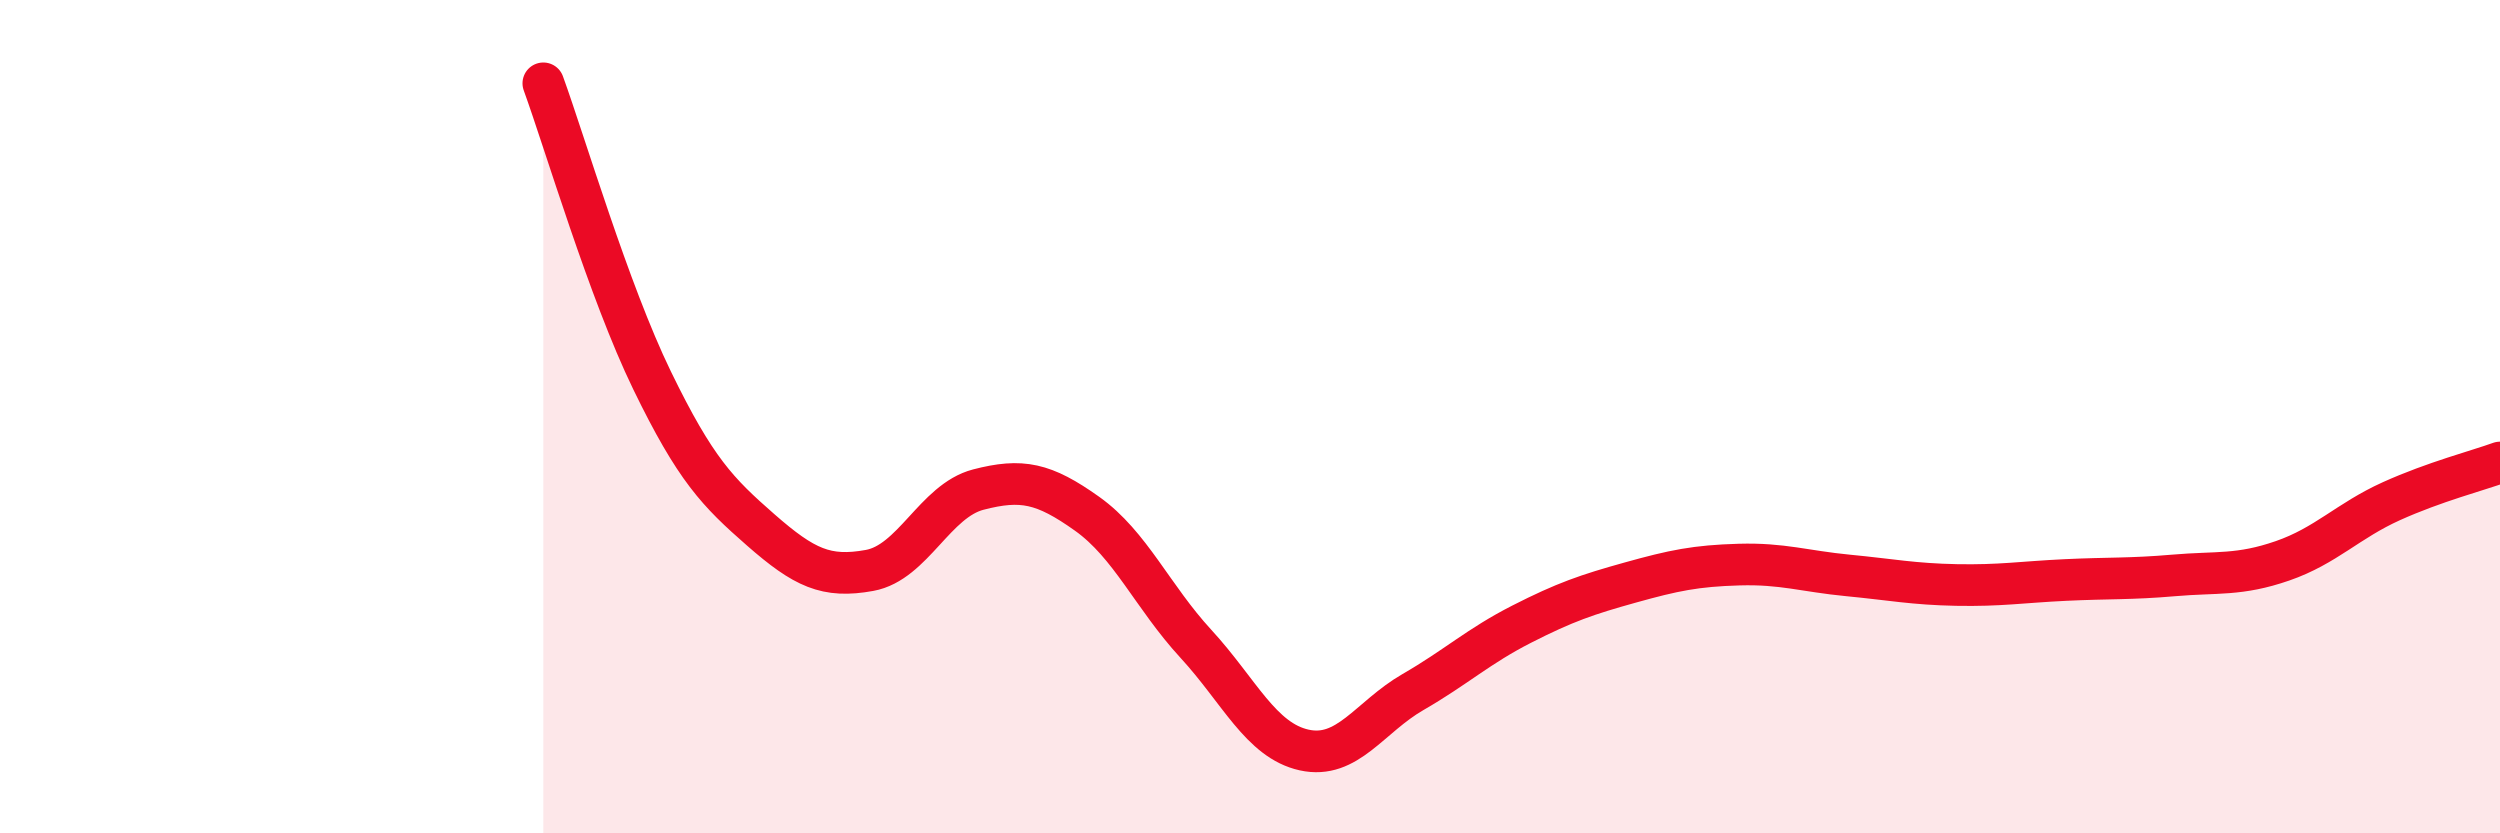
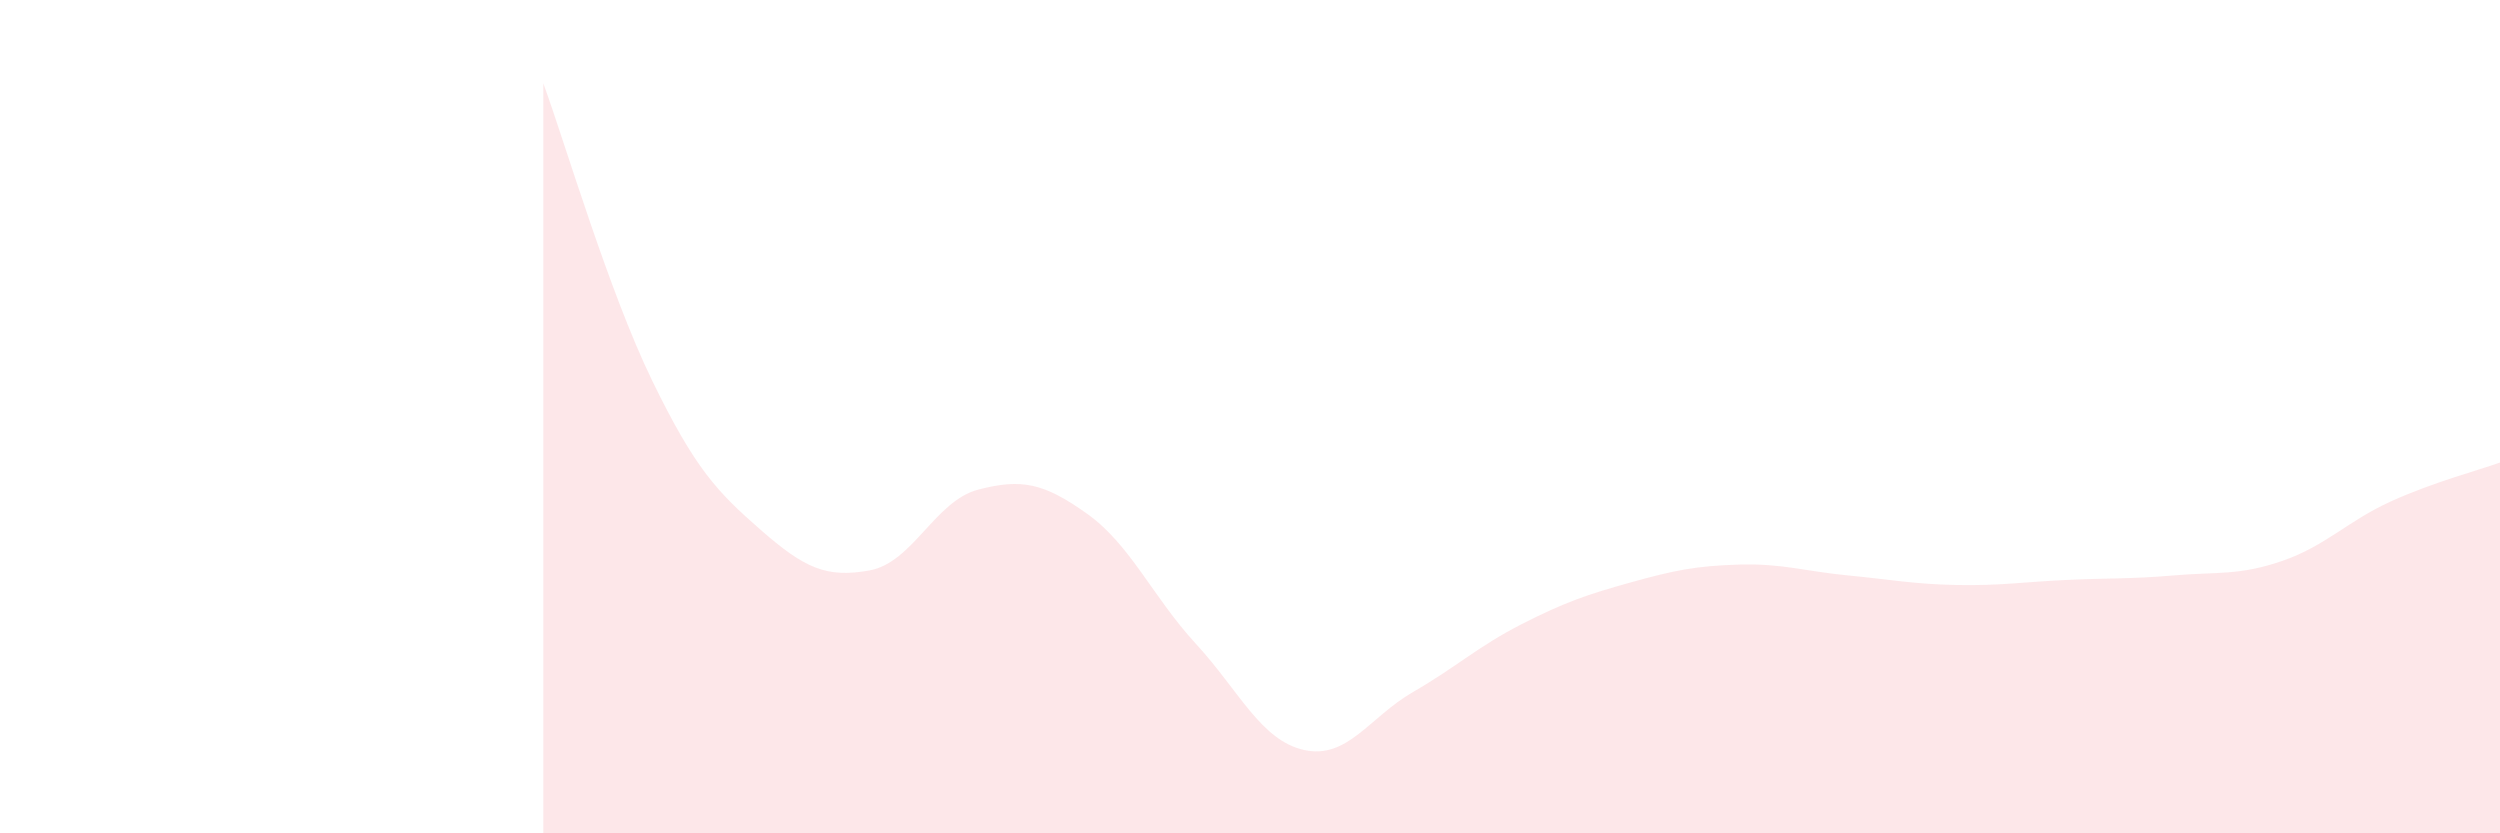
<svg xmlns="http://www.w3.org/2000/svg" width="60" height="20" viewBox="0 0 60 20">
  <path d="M 13.04,2 C 13.56,3.43 14.61,6.99 15.65,9.13 C 16.69,11.27 17.22,11.81 18.26,12.72 C 19.3,13.63 19.83,13.88 20.87,13.69 C 21.91,13.5 22.44,12.02 23.48,11.75 C 24.52,11.48 25.05,11.59 26.09,12.33 C 27.13,13.07 27.66,14.32 28.7,15.45 C 29.74,16.58 30.26,17.77 31.3,18 C 32.34,18.23 32.87,17.21 33.91,16.61 C 34.95,16.01 35.48,15.51 36.52,14.98 C 37.56,14.45 38.09,14.27 39.13,13.98 C 40.17,13.69 40.7,13.58 41.74,13.55 C 42.78,13.52 43.31,13.71 44.35,13.81 C 45.39,13.91 45.92,14.02 46.96,14.04 C 48,14.06 48.53,13.97 49.57,13.92 C 50.61,13.87 51.13,13.9 52.17,13.81 C 53.21,13.72 53.74,13.82 54.78,13.46 C 55.82,13.1 56.35,12.5 57.39,12.03 C 58.43,11.56 59.48,11.29 60,11.1L60 20L13.04 20Z" fill="#EB0A25" opacity="0.1" stroke-linecap="round" stroke-linejoin="round" />
-   <path d="M 13.04,2 C 13.56,3.43 14.61,6.99 15.65,9.13 C 16.69,11.27 17.22,11.81 18.26,12.72 C 19.3,13.63 19.83,13.88 20.87,13.69 C 21.91,13.5 22.44,12.02 23.48,11.75 C 24.52,11.48 25.05,11.59 26.09,12.33 C 27.13,13.07 27.66,14.32 28.7,15.45 C 29.74,16.58 30.26,17.77 31.3,18 C 32.34,18.23 32.87,17.21 33.91,16.61 C 34.95,16.01 35.48,15.51 36.52,14.98 C 37.56,14.45 38.09,14.27 39.13,13.98 C 40.17,13.69 40.7,13.58 41.74,13.55 C 42.78,13.52 43.31,13.71 44.35,13.81 C 45.39,13.91 45.92,14.02 46.96,14.04 C 48,14.06 48.53,13.97 49.57,13.92 C 50.61,13.87 51.13,13.9 52.17,13.81 C 53.21,13.72 53.74,13.82 54.78,13.46 C 55.82,13.1 56.35,12.5 57.39,12.03 C 58.43,11.56 59.48,11.29 60,11.1" stroke="#EB0A25" stroke-width="1" fill="none" stroke-linecap="round" stroke-linejoin="round" />
</svg>